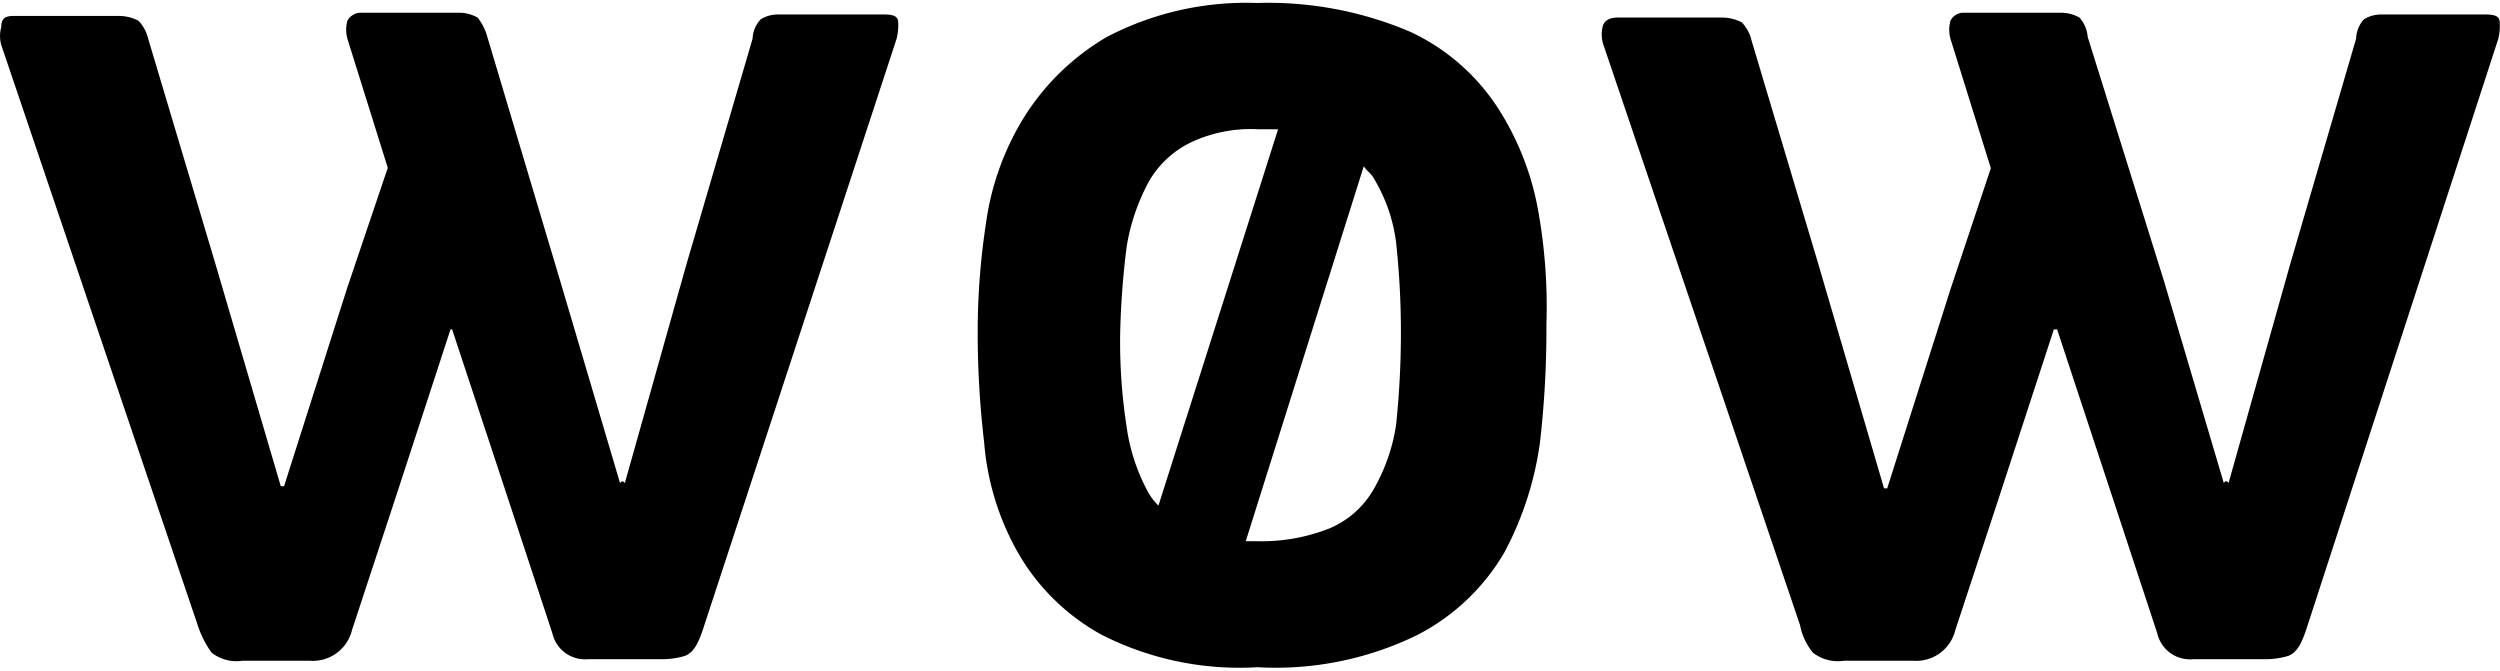
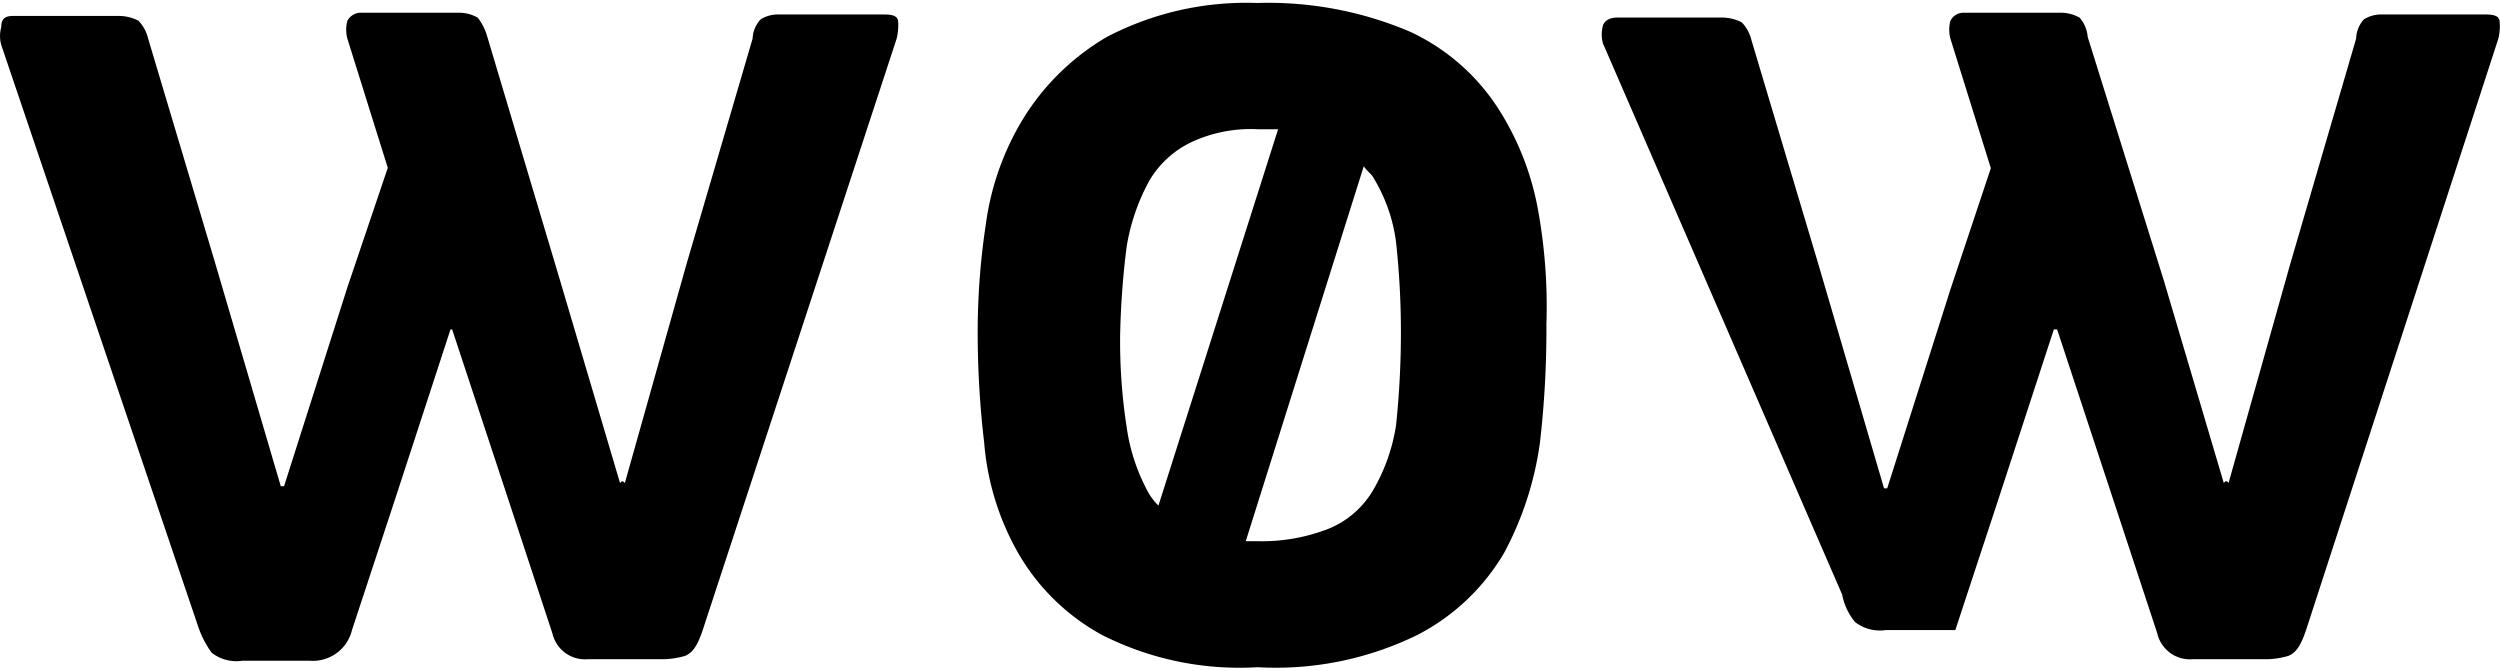
<svg xmlns="http://www.w3.org/2000/svg" id="_1" data-name=" 1" viewBox="0 0 259.1 69.5">
-   <path d="M160.27,33.64a102,102,0,0,1-.67,12.23,33.92,33.92,0,0,1-3.69,11.39,22.22,22.22,0,0,1-9,8.54,33.36,33.36,0,0,1-16.58,3.35A31.51,31.51,0,0,1,114.2,65.8a22.41,22.41,0,0,1-8.71-8.54A27.57,27.57,0,0,1,102,45.87a97.18,97.18,0,0,1-.67-12.06,74.53,74.53,0,0,1,.84-10.55A28.22,28.22,0,0,1,106,12.37a25,25,0,0,1,8.71-8.54A31.2,31.2,0,0,1,130.28.31a37.45,37.45,0,0,1,15.91,3,21.79,21.79,0,0,1,9.05,7.88,29,29,0,0,1,4.19,10.72,56.13,56.13,0,0,1,.84,11.72m64-4.52,6.2,20.94.17-.17c.17,0,.17,0,.33.17l6.37-22.62L244.19,4A3.1,3.1,0,0,1,245,2a3.4,3.4,0,0,1,1.84-.5h10.72c1,0,1.51.17,1.51.84A5.44,5.44,0,0,1,258.93,4L239,65.3c-.51,1.51-1,2.35-1.85,2.68a8.4,8.4,0,0,1-2.17.34h-7.71a3.47,3.47,0,0,1-3.69-2.68L218.89,51.4,213.2,34.14h-.34l-5.69,17.43L202.65,65.3a4.17,4.17,0,0,1-4.36,3.18h-7.2a4.2,4.2,0,0,1-3.19-.83,6.31,6.31,0,0,1-1.34-2.85L166.13,4.5a3.42,3.42,0,0,1,0-1.85c.17-.5.67-.83,1.51-.83h10.88a4.49,4.49,0,0,1,2,.5,4,4,0,0,1,1,1.84l6.87,23,6.87,23.45h.33L202.14,30l4.19-12.57L202.14,4a3.59,3.59,0,0,1,0-1.84,1.5,1.5,0,0,1,1.34-.84h10.05a3.9,3.9,0,0,1,2,.51,3.45,3.45,0,0,1,.84,2ZM141.34,17.23,129.11,56.09h1.17a19.07,19.07,0,0,0,7.54-1.34,9.56,9.56,0,0,0,4.52-4,19.08,19.08,0,0,0,2.35-6.7,92.27,92.27,0,0,0,.5-9.55,86.56,86.56,0,0,0-.5-9.38,16.9,16.9,0,0,0-2.35-6.7C142.17,18.06,141.67,17.73,141.34,17.23ZM120.06,52.4l12.4-39h-2a14.56,14.56,0,0,0-7,1.34,10.07,10.07,0,0,0-4.35,4,21.21,21.21,0,0,0-2.35,6.87,86,86,0,0,0-.67,9.21,57.92,57.92,0,0,0,.67,9.39,19.83,19.83,0,0,0,2.18,6.7A6,6,0,0,0,120.06,52.4Zm-62-23.28,6.2,20.94.17-.17c.17,0,.17,0,.33.17l6.37-22.62L78,4a3.09,3.09,0,0,1,.84-2,3.4,3.4,0,0,1,1.84-.5H91.59c1,0,1.5.17,1.5.84A5.78,5.78,0,0,1,92.93,4L72.83,65.3c-.51,1.51-1,2.35-1.85,2.68a8.47,8.47,0,0,1-2.18.34H60.93a3.47,3.47,0,0,1-3.68-2.68L52.56,51.4l-5.7-17.26h-.17L41,51.57,36.48,65.3a4.17,4.17,0,0,1-4.36,3.18h-7a4.17,4.17,0,0,1-3.18-.83A10.13,10.13,0,0,1,20.56,65L.13,4.66a3.38,3.38,0,0,1,0-1.84c0-1,.5-1.17,1.34-1.17H12.35a4.49,4.49,0,0,1,2,.5,4,4,0,0,1,1,1.84l6.87,23,6.88,23.4h.34L36,29.79l4.19-12.4L36,4a3.59,3.59,0,0,1,0-1.84,1.59,1.59,0,0,1,1.51-.84h10a3.9,3.9,0,0,1,2,.51,5.7,5.7,0,0,1,1,2Z" />
+   <path d="M160.27,33.64a102,102,0,0,1-.67,12.23,33.92,33.92,0,0,1-3.69,11.39,22.22,22.22,0,0,1-9,8.54,33.36,33.36,0,0,1-16.58,3.35A31.51,31.51,0,0,1,114.2,65.8a22.41,22.41,0,0,1-8.71-8.54A27.57,27.57,0,0,1,102,45.87a97.18,97.18,0,0,1-.67-12.06,74.53,74.53,0,0,1,.84-10.55A28.22,28.22,0,0,1,106,12.37a25,25,0,0,1,8.71-8.54A31.2,31.2,0,0,1,130.28.31a37.45,37.45,0,0,1,15.91,3,21.79,21.79,0,0,1,9.05,7.88,29,29,0,0,1,4.19,10.72,56.13,56.13,0,0,1,.84,11.72m64-4.52,6.2,20.94.17-.17c.17,0,.17,0,.33.17l6.37-22.62L244.19,4A3.1,3.1,0,0,1,245,2a3.4,3.4,0,0,1,1.84-.5h10.72c1,0,1.51.17,1.51.84A5.44,5.44,0,0,1,258.93,4L239,65.3c-.51,1.51-1,2.35-1.85,2.68a8.4,8.4,0,0,1-2.17.34h-7.71a3.47,3.47,0,0,1-3.69-2.68L218.89,51.4,213.2,34.14h-.34l-5.69,17.43L202.65,65.3h-7.2a4.2,4.2,0,0,1-3.19-.83,6.31,6.31,0,0,1-1.34-2.85L166.13,4.5a3.42,3.42,0,0,1,0-1.85c.17-.5.67-.83,1.51-.83h10.88a4.49,4.49,0,0,1,2,.5,4,4,0,0,1,1,1.84l6.87,23,6.87,23.45h.33L202.14,30l4.19-12.57L202.14,4a3.59,3.59,0,0,1,0-1.84,1.5,1.5,0,0,1,1.34-.84h10.05a3.9,3.9,0,0,1,2,.51,3.45,3.45,0,0,1,.84,2ZM141.34,17.23,129.11,56.09h1.17a19.07,19.07,0,0,0,7.54-1.34,9.56,9.56,0,0,0,4.52-4,19.08,19.08,0,0,0,2.35-6.7,92.27,92.27,0,0,0,.5-9.55,86.56,86.56,0,0,0-.5-9.38,16.9,16.9,0,0,0-2.35-6.7C142.17,18.06,141.67,17.73,141.34,17.23ZM120.06,52.4l12.4-39h-2a14.56,14.56,0,0,0-7,1.34,10.07,10.07,0,0,0-4.35,4,21.21,21.21,0,0,0-2.35,6.87,86,86,0,0,0-.67,9.21,57.92,57.92,0,0,0,.67,9.39,19.83,19.83,0,0,0,2.18,6.7A6,6,0,0,0,120.06,52.4Zm-62-23.28,6.2,20.94.17-.17c.17,0,.17,0,.33.17l6.37-22.62L78,4a3.09,3.09,0,0,1,.84-2,3.4,3.4,0,0,1,1.84-.5H91.59c1,0,1.5.17,1.5.84A5.78,5.78,0,0,1,92.93,4L72.83,65.3c-.51,1.51-1,2.35-1.85,2.68a8.47,8.47,0,0,1-2.18.34H60.93a3.47,3.47,0,0,1-3.68-2.68L52.56,51.4l-5.7-17.26h-.17L41,51.57,36.48,65.3a4.17,4.17,0,0,1-4.36,3.18h-7a4.17,4.17,0,0,1-3.18-.83A10.13,10.13,0,0,1,20.56,65L.13,4.66a3.38,3.38,0,0,1,0-1.84c0-1,.5-1.17,1.34-1.17H12.35a4.49,4.49,0,0,1,2,.5,4,4,0,0,1,1,1.84l6.87,23,6.88,23.4h.34L36,29.79l4.19-12.4L36,4a3.59,3.59,0,0,1,0-1.84,1.59,1.59,0,0,1,1.51-.84h10a3.9,3.9,0,0,1,2,.51,5.7,5.7,0,0,1,1,2Z" />
</svg>